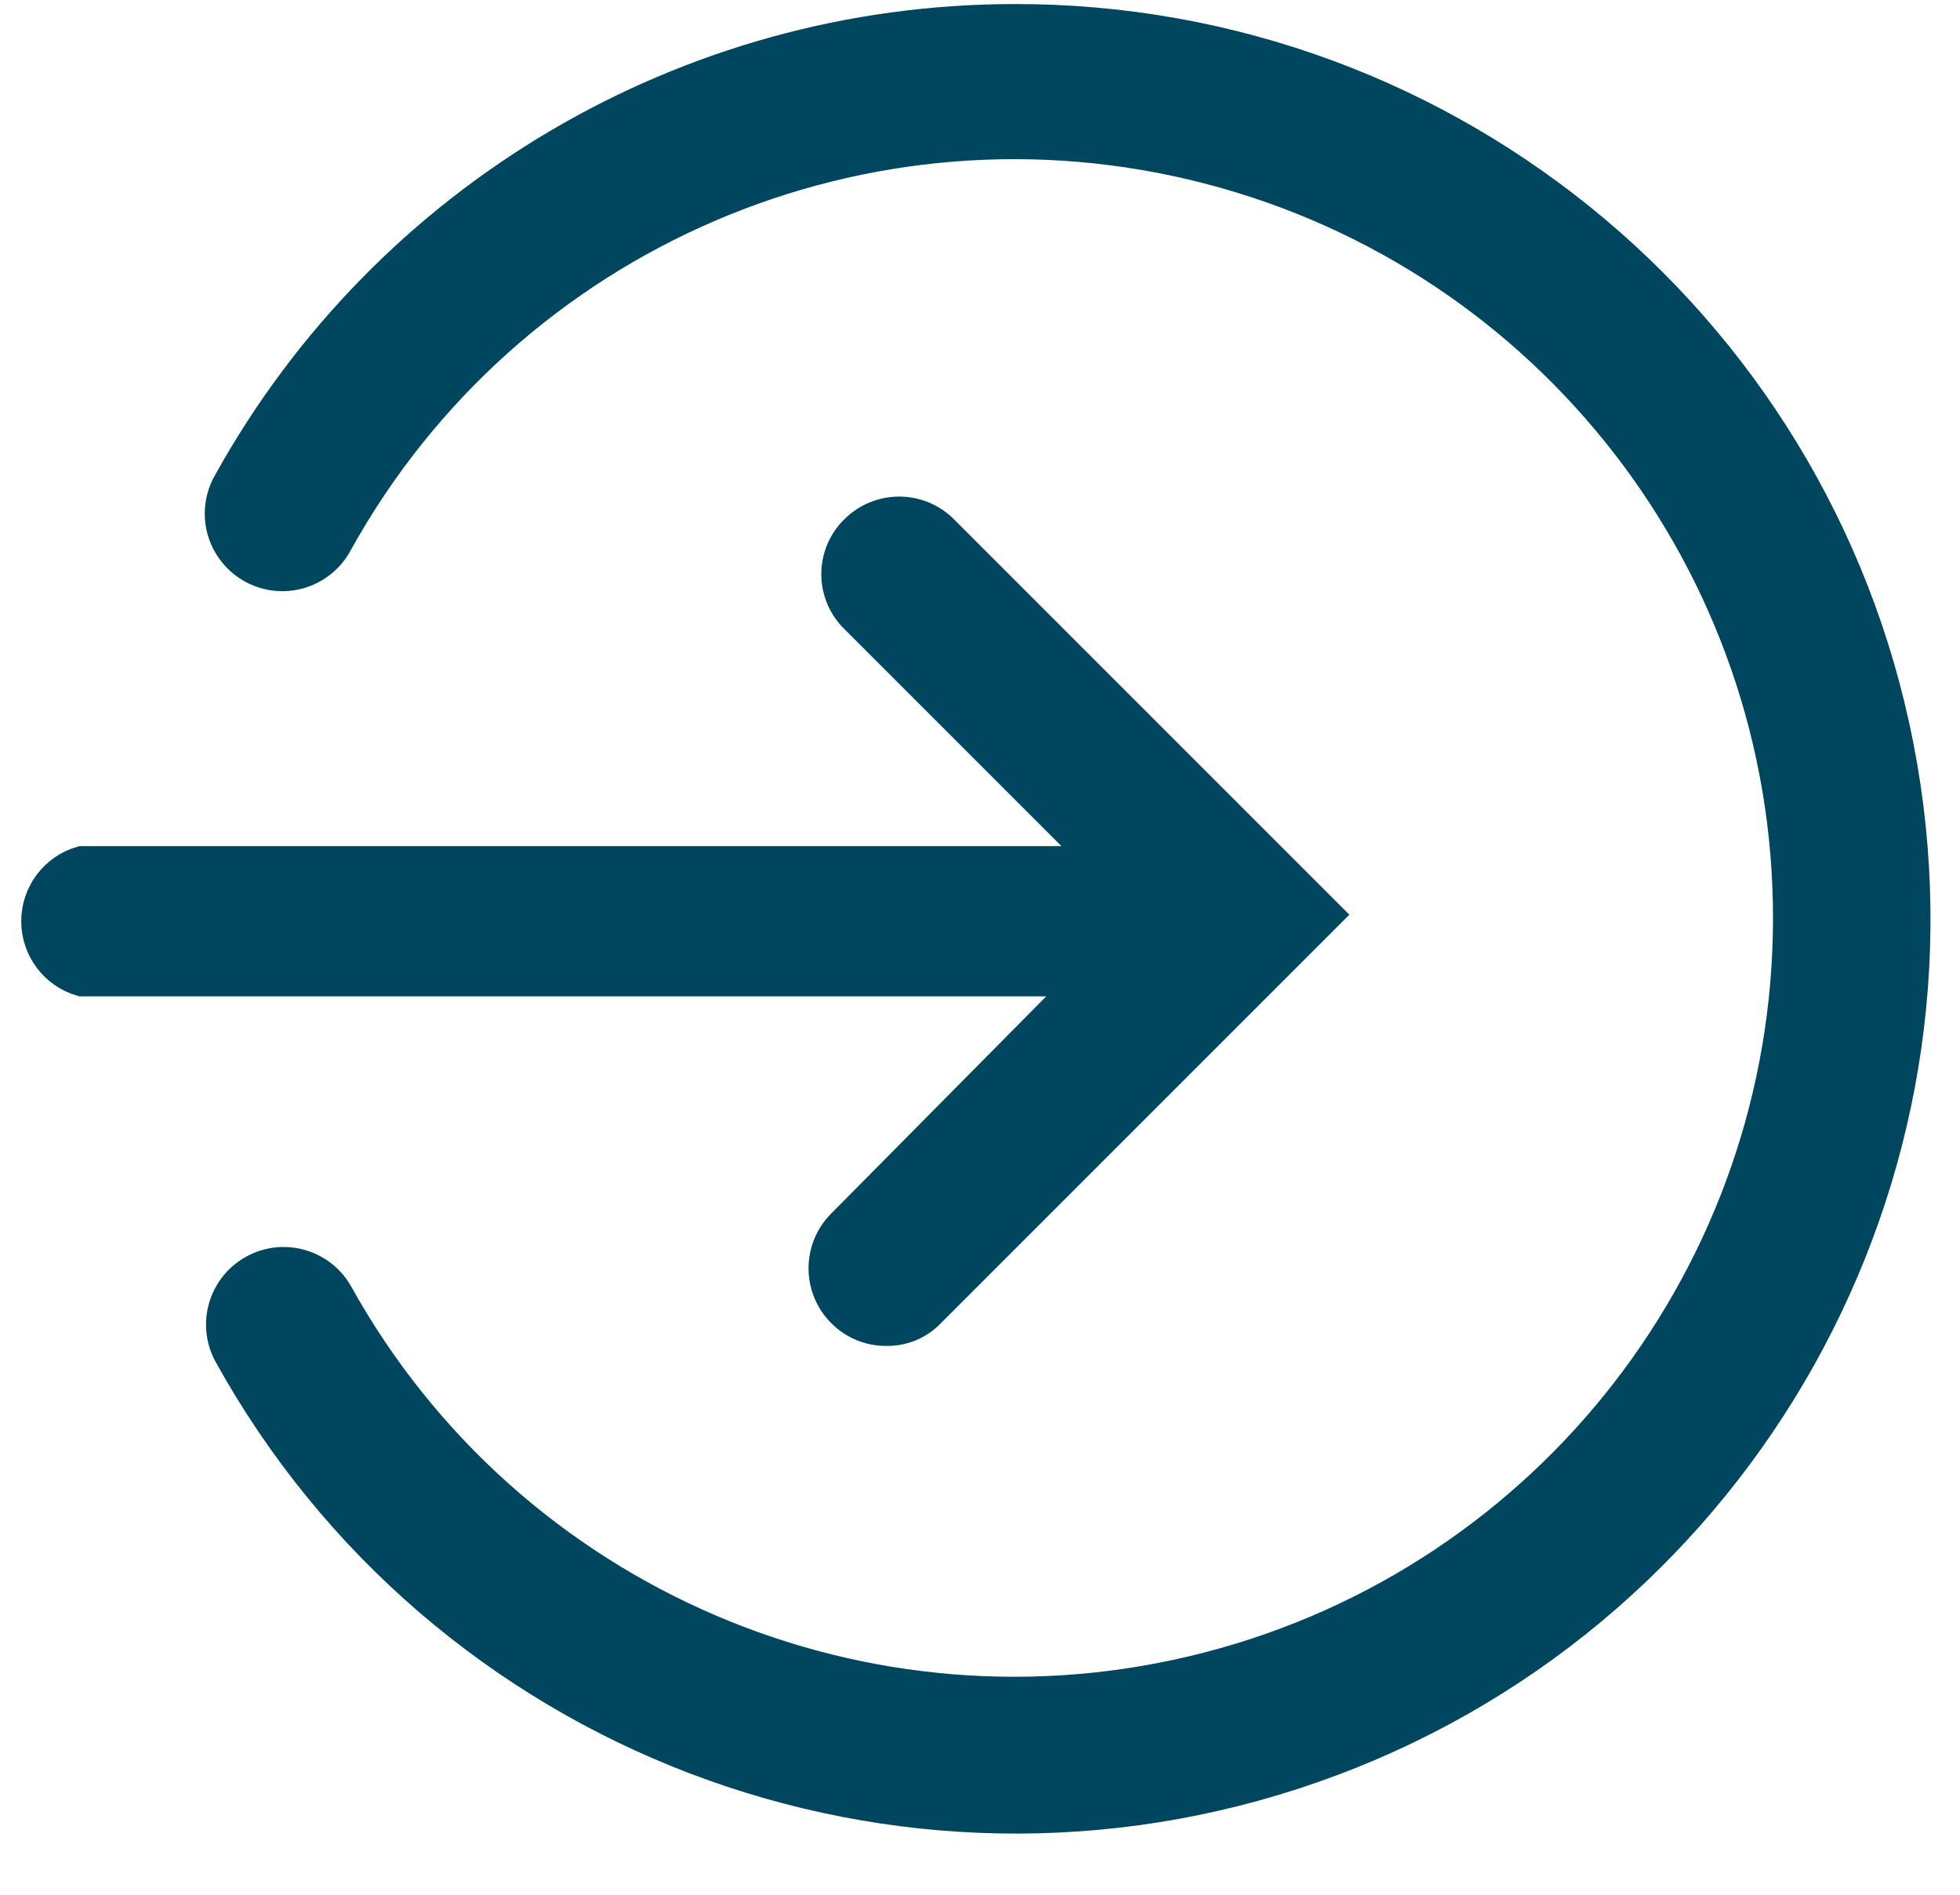
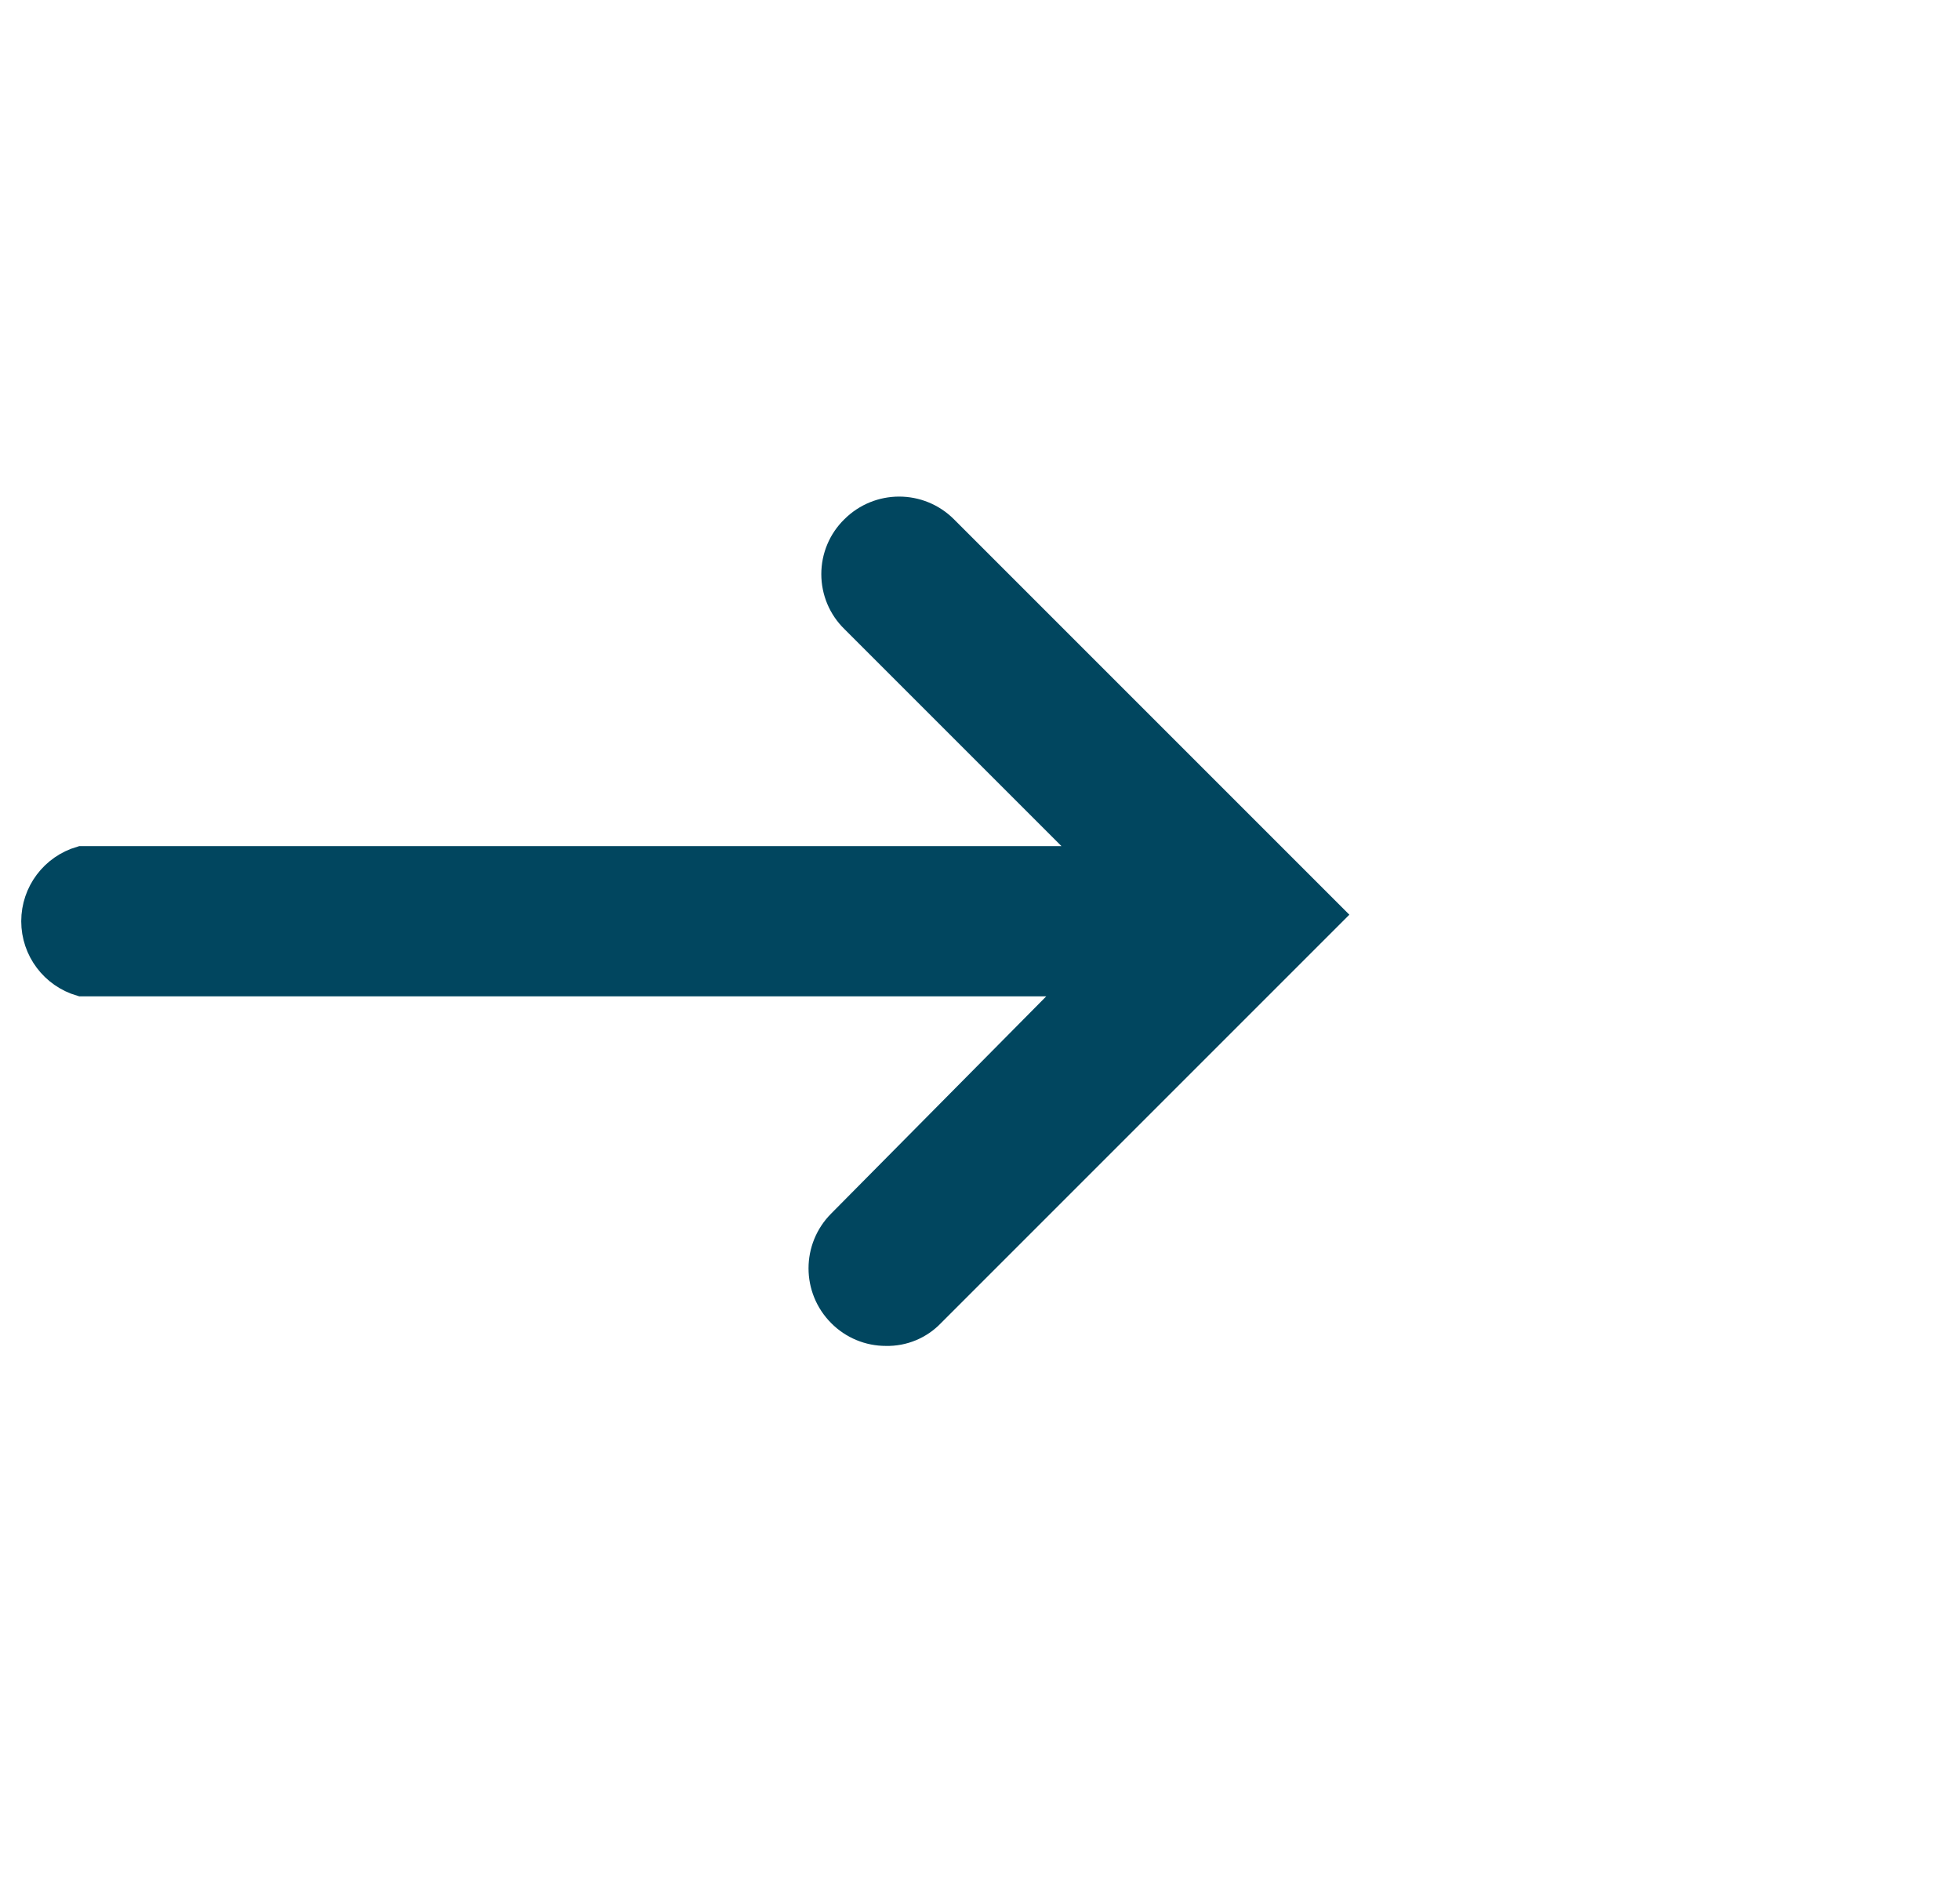
<svg xmlns="http://www.w3.org/2000/svg" width="30px" height="29px" viewBox="0 0 30 29">
  <title>Login Icon</title>
  <desc>Created with Sketch.</desc>
  <g id="Design" stroke="none" stroke-width="1" fill="none" fill-rule="evenodd">
    <g id="Mobile-Menu-–-Active" transform="translate(-237, -423)" fill="#01465F" fill-rule="nonzero" stroke="#01465F" stroke-width="0.5">
      <g id="Login-Icon" transform="translate(237, 423)">
        <path d="M12.9,18.75 C12.534,19.116 12.534,19.709 12.9,20.075 C13.075,20.252 13.314,20.351 13.562,20.35 C13.812,20.356 14.053,20.256 14.225,20.075 L20.3,14 L14.425,8.125 C14.059,7.759 13.466,7.759 13.1,8.125 C12.921,8.299 12.821,8.538 12.821,8.787 C12.821,9.037 12.921,9.276 13.1,9.45 L16.85,13.2 L1.25,13.2 C0.85,13.317 0.575,13.683 0.575,14.1 C0.575,14.517 0.85,14.883 1.25,15 L16.613,15 L12.9,18.75 Z" id="Shape" />
-         <path d="M15.512,0.312 C10.525,0.32 5.933,3.028 3.513,7.388 C3.341,7.681 3.341,8.044 3.514,8.336 C3.686,8.629 4.003,8.806 4.342,8.798 C4.682,8.791 4.991,8.6 5.15,8.3 C7.771,3.57 13.26,1.211 18.495,2.565 C23.731,3.919 27.388,8.642 27.388,14.05 C27.388,19.458 23.731,24.181 18.495,25.535 C13.26,26.889 7.771,24.53 5.15,19.8 C4.892,19.36 4.33,19.206 3.885,19.455 C3.439,19.703 3.274,20.262 3.513,20.712 C6.758,26.585 13.768,29.258 20.099,27.037 C26.43,24.816 30.234,18.35 29.099,11.737 C27.964,5.124 22.222,0.295 15.512,0.312 Z" id="Shape" />
      </g>
    </g>
  </g>
</svg>